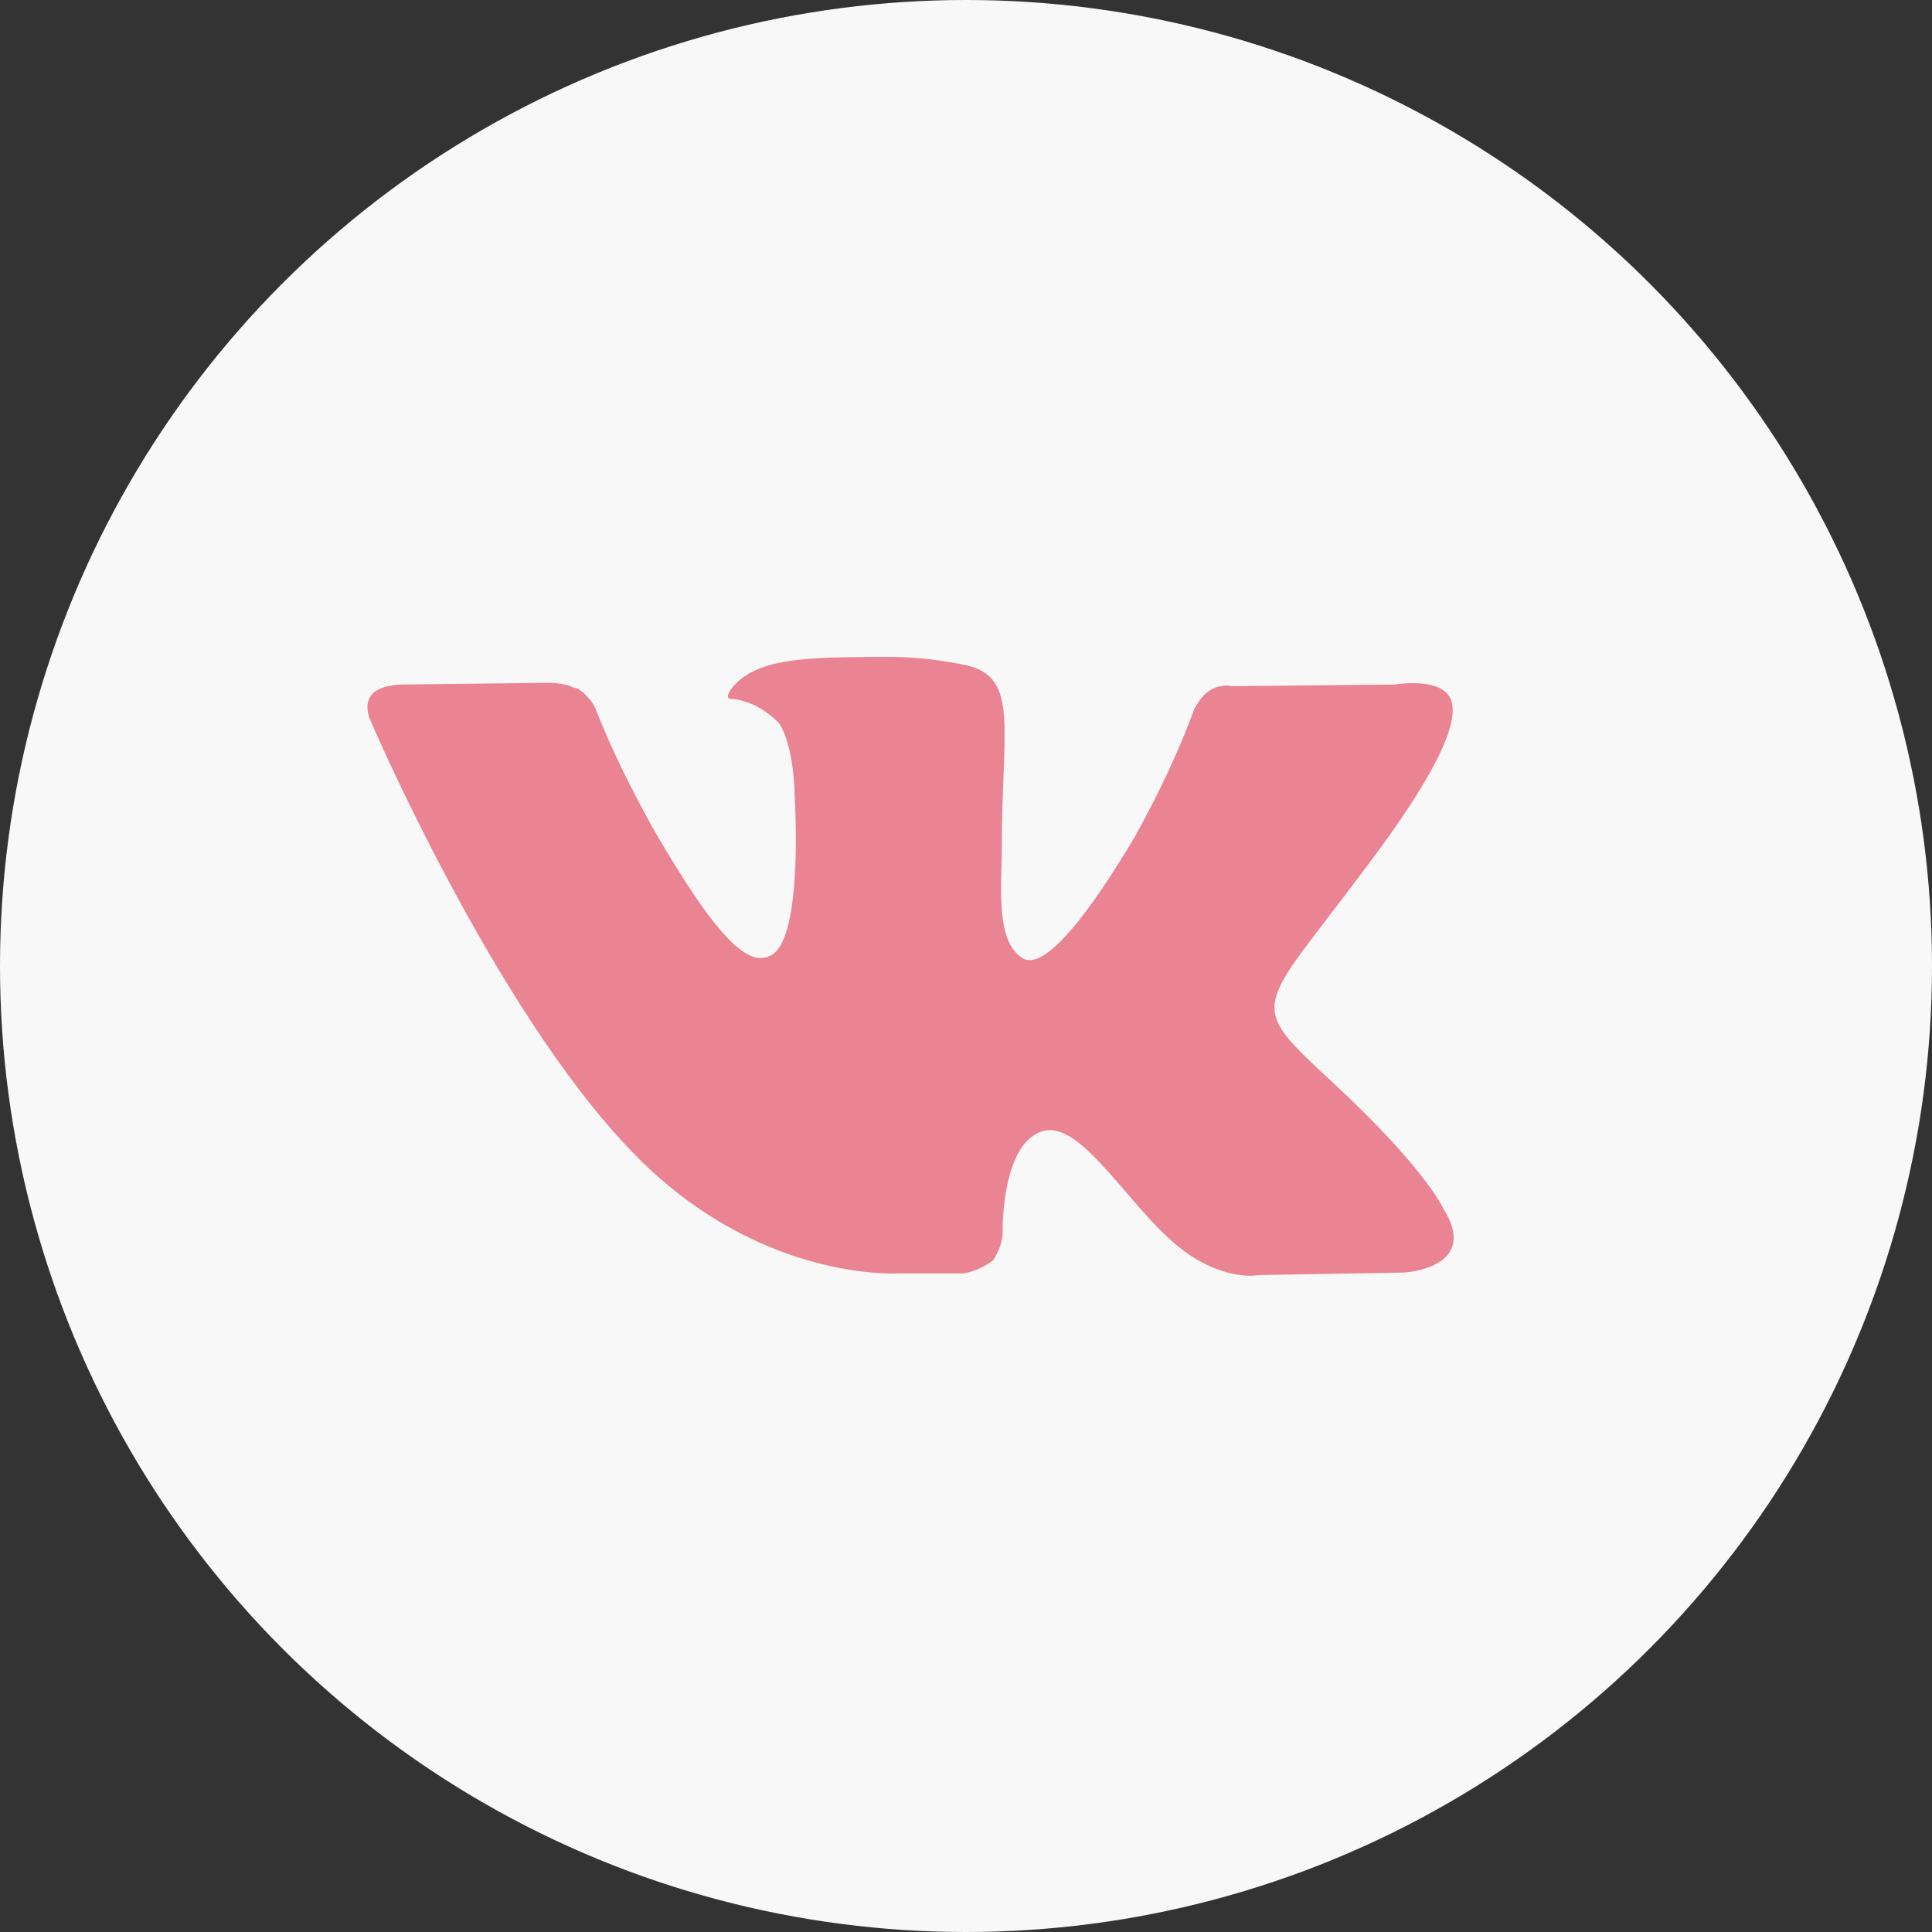
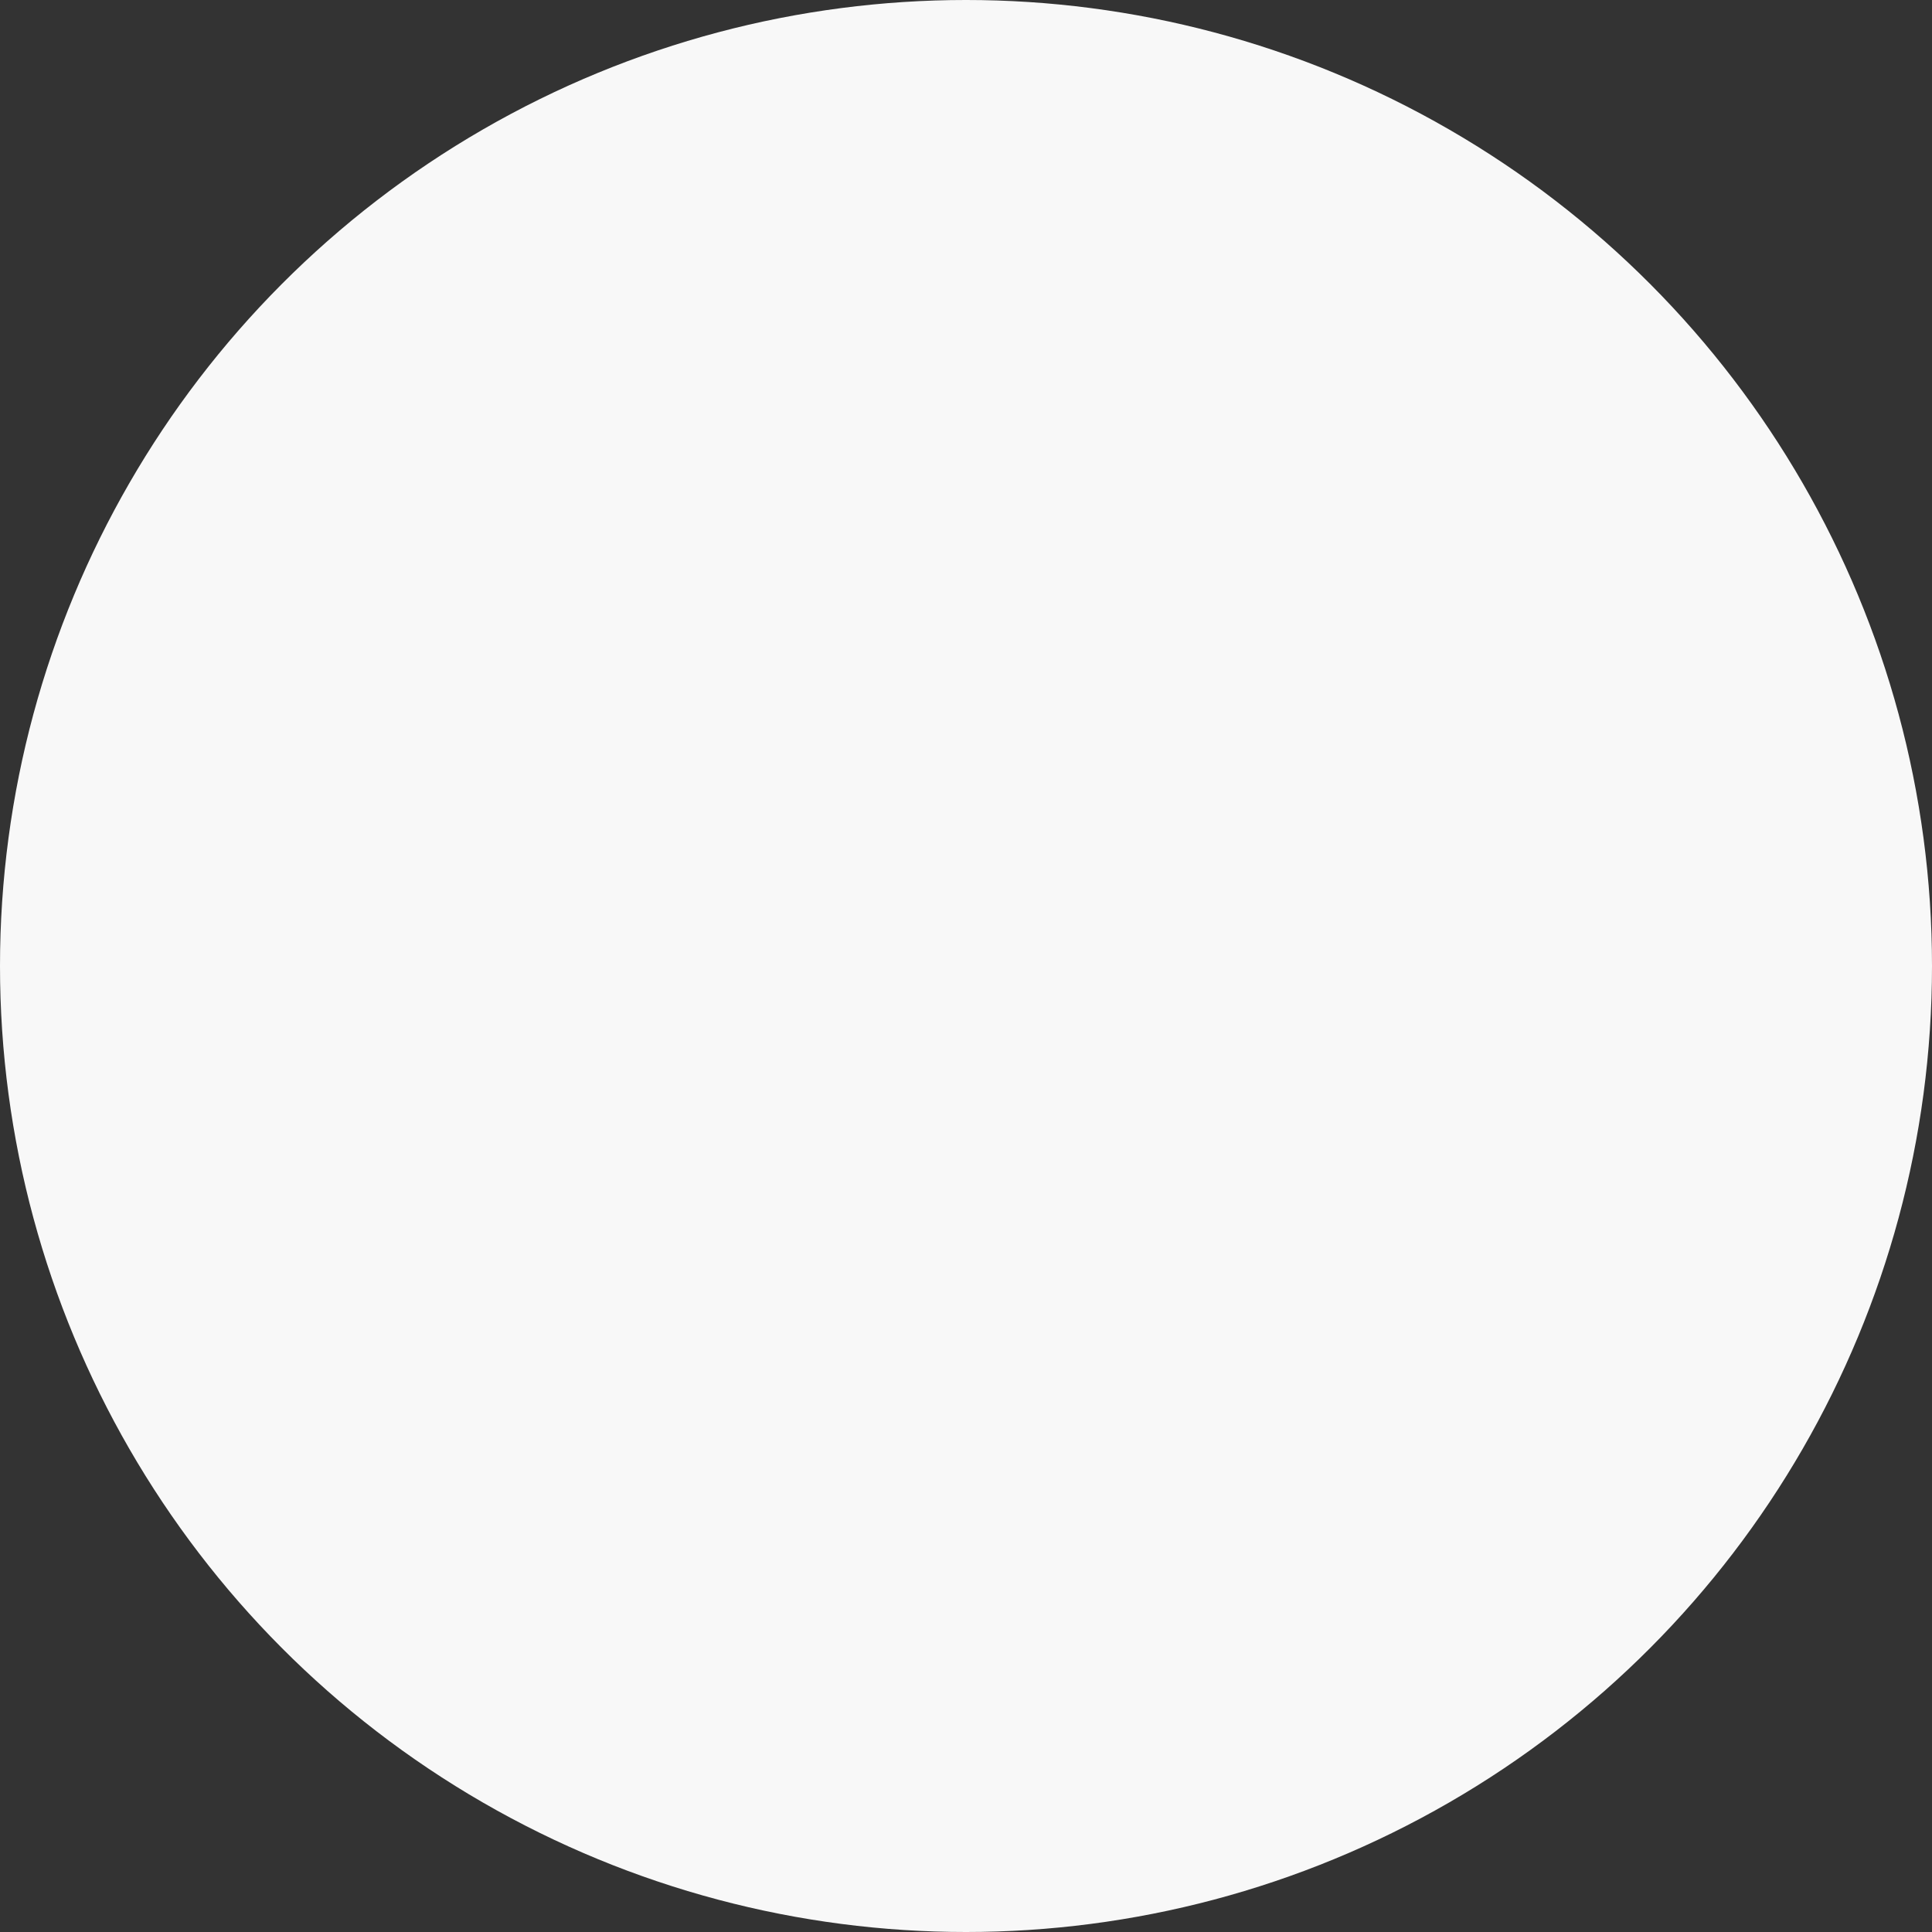
<svg xmlns="http://www.w3.org/2000/svg" width="35" height="35" viewBox="0 0 35 35" fill="none">
  <rect x="0" y="0" width="35" height="35" fill="#333333" stroke="none" />
  <circle cx="17.5" cy="17.5" r="17.5" fill="#F8F8F8" />
-   <path fill-rule="evenodd" clip-rule="evenodd" d="M16.273 23.069H17.453C17.649 23.038 17.846 22.947 17.997 22.826C18.088 22.675 18.164 22.509 18.164 22.312C18.164 22.312 18.134 20.738 18.875 20.496C19.617 20.254 20.524 22.024 21.508 22.705C22.25 23.22 22.809 23.099 22.809 23.099L25.442 23.053C25.442 23.053 26.819 22.978 26.153 21.903C26.108 21.813 25.76 21.116 24.186 19.649C22.537 18.12 22.764 18.378 24.746 15.714C25.957 14.111 26.441 13.127 26.29 12.688C26.138 12.249 25.261 12.401 25.261 12.401L22.31 12.431C22.189 12.401 22.038 12.431 21.917 12.507C21.796 12.582 21.72 12.703 21.644 12.824C21.357 13.611 20.978 14.398 20.57 15.139C19.238 17.379 18.724 17.5 18.512 17.349C18.028 17.031 18.149 16.047 18.149 15.351C18.149 13.188 18.467 12.28 17.513 12.053C17.075 11.962 16.605 11.901 16.136 11.901C15.077 11.901 14.2 11.901 13.685 12.143C13.322 12.295 13.08 12.658 13.231 12.658C13.579 12.688 13.867 12.855 14.109 13.097C14.396 13.52 14.396 14.428 14.396 14.428C14.396 14.428 14.563 16.986 13.973 17.303C13.579 17.53 13.034 17.076 11.854 15.049C11.461 14.338 11.098 13.626 10.795 12.855C10.749 12.734 10.644 12.613 10.553 12.537C10.507 12.507 10.462 12.461 10.402 12.461C10.25 12.386 10.084 12.37 9.917 12.37L7.284 12.401C7.284 12.401 6.861 12.401 6.724 12.597C6.573 12.794 6.724 13.082 6.724 13.082C6.724 13.082 8.934 18.241 11.415 20.829C13.7 23.235 16.273 23.069 16.273 23.069Z" fill="#EA8492" />
</svg>